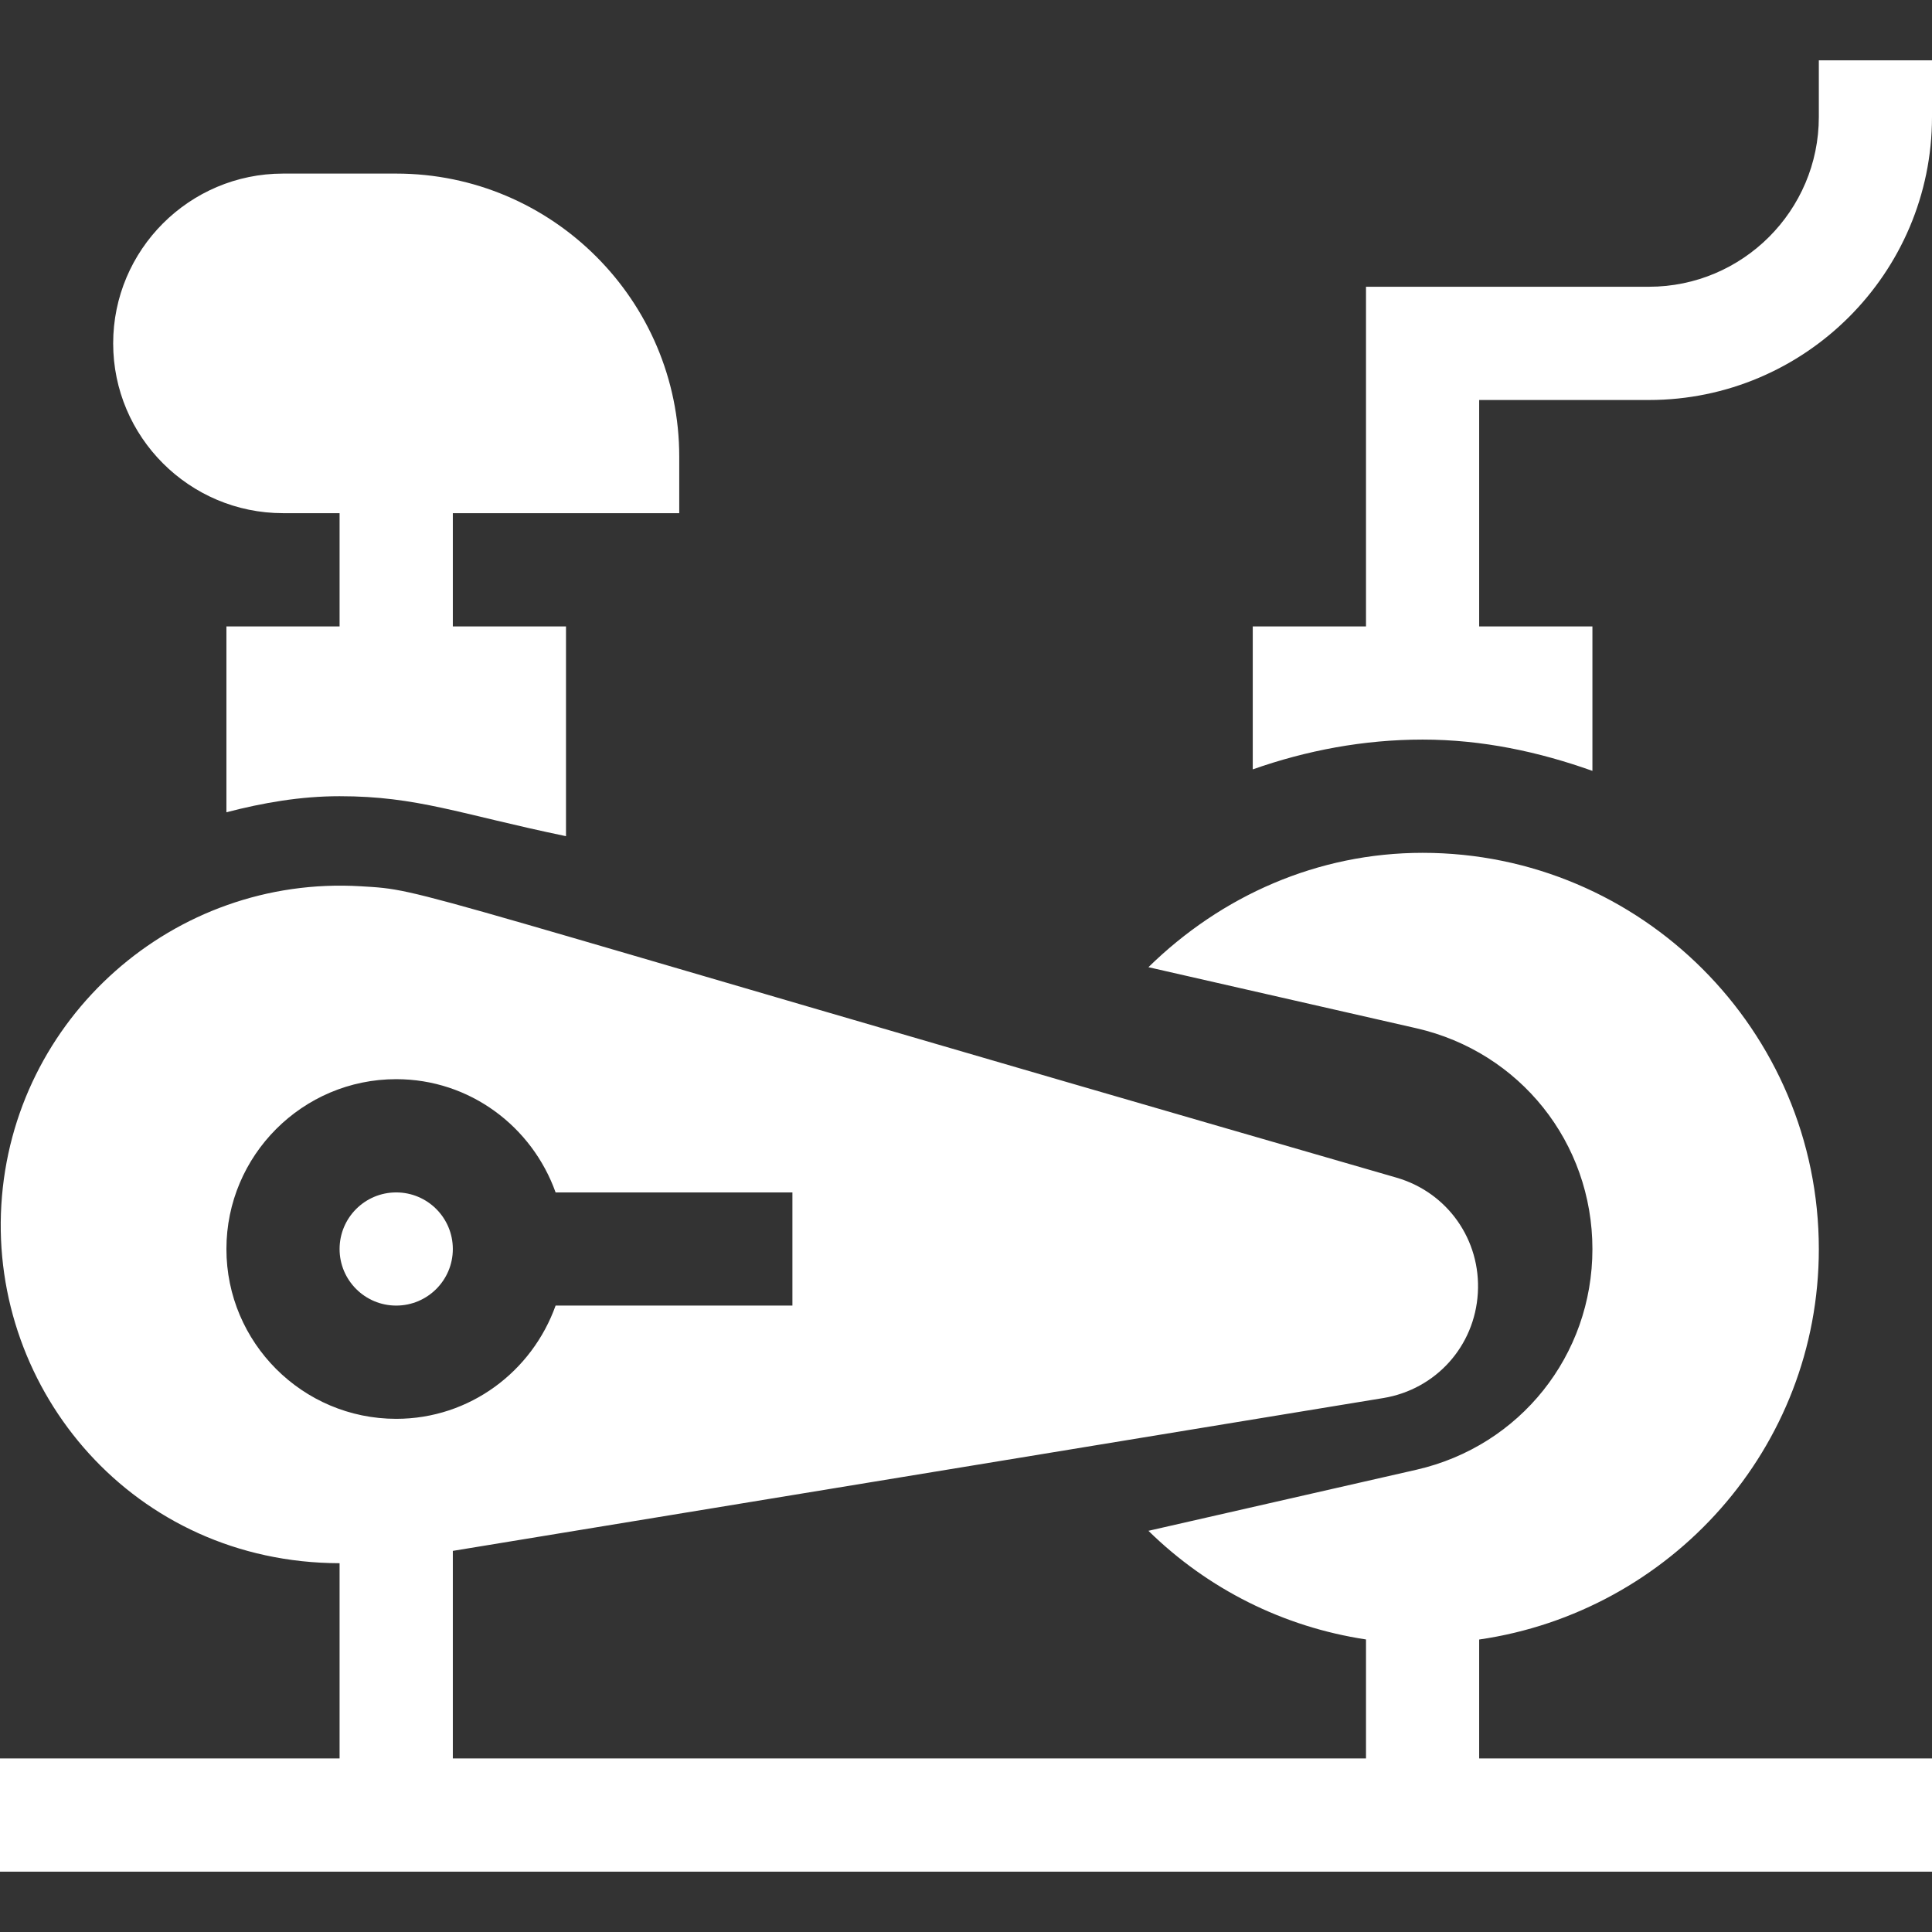
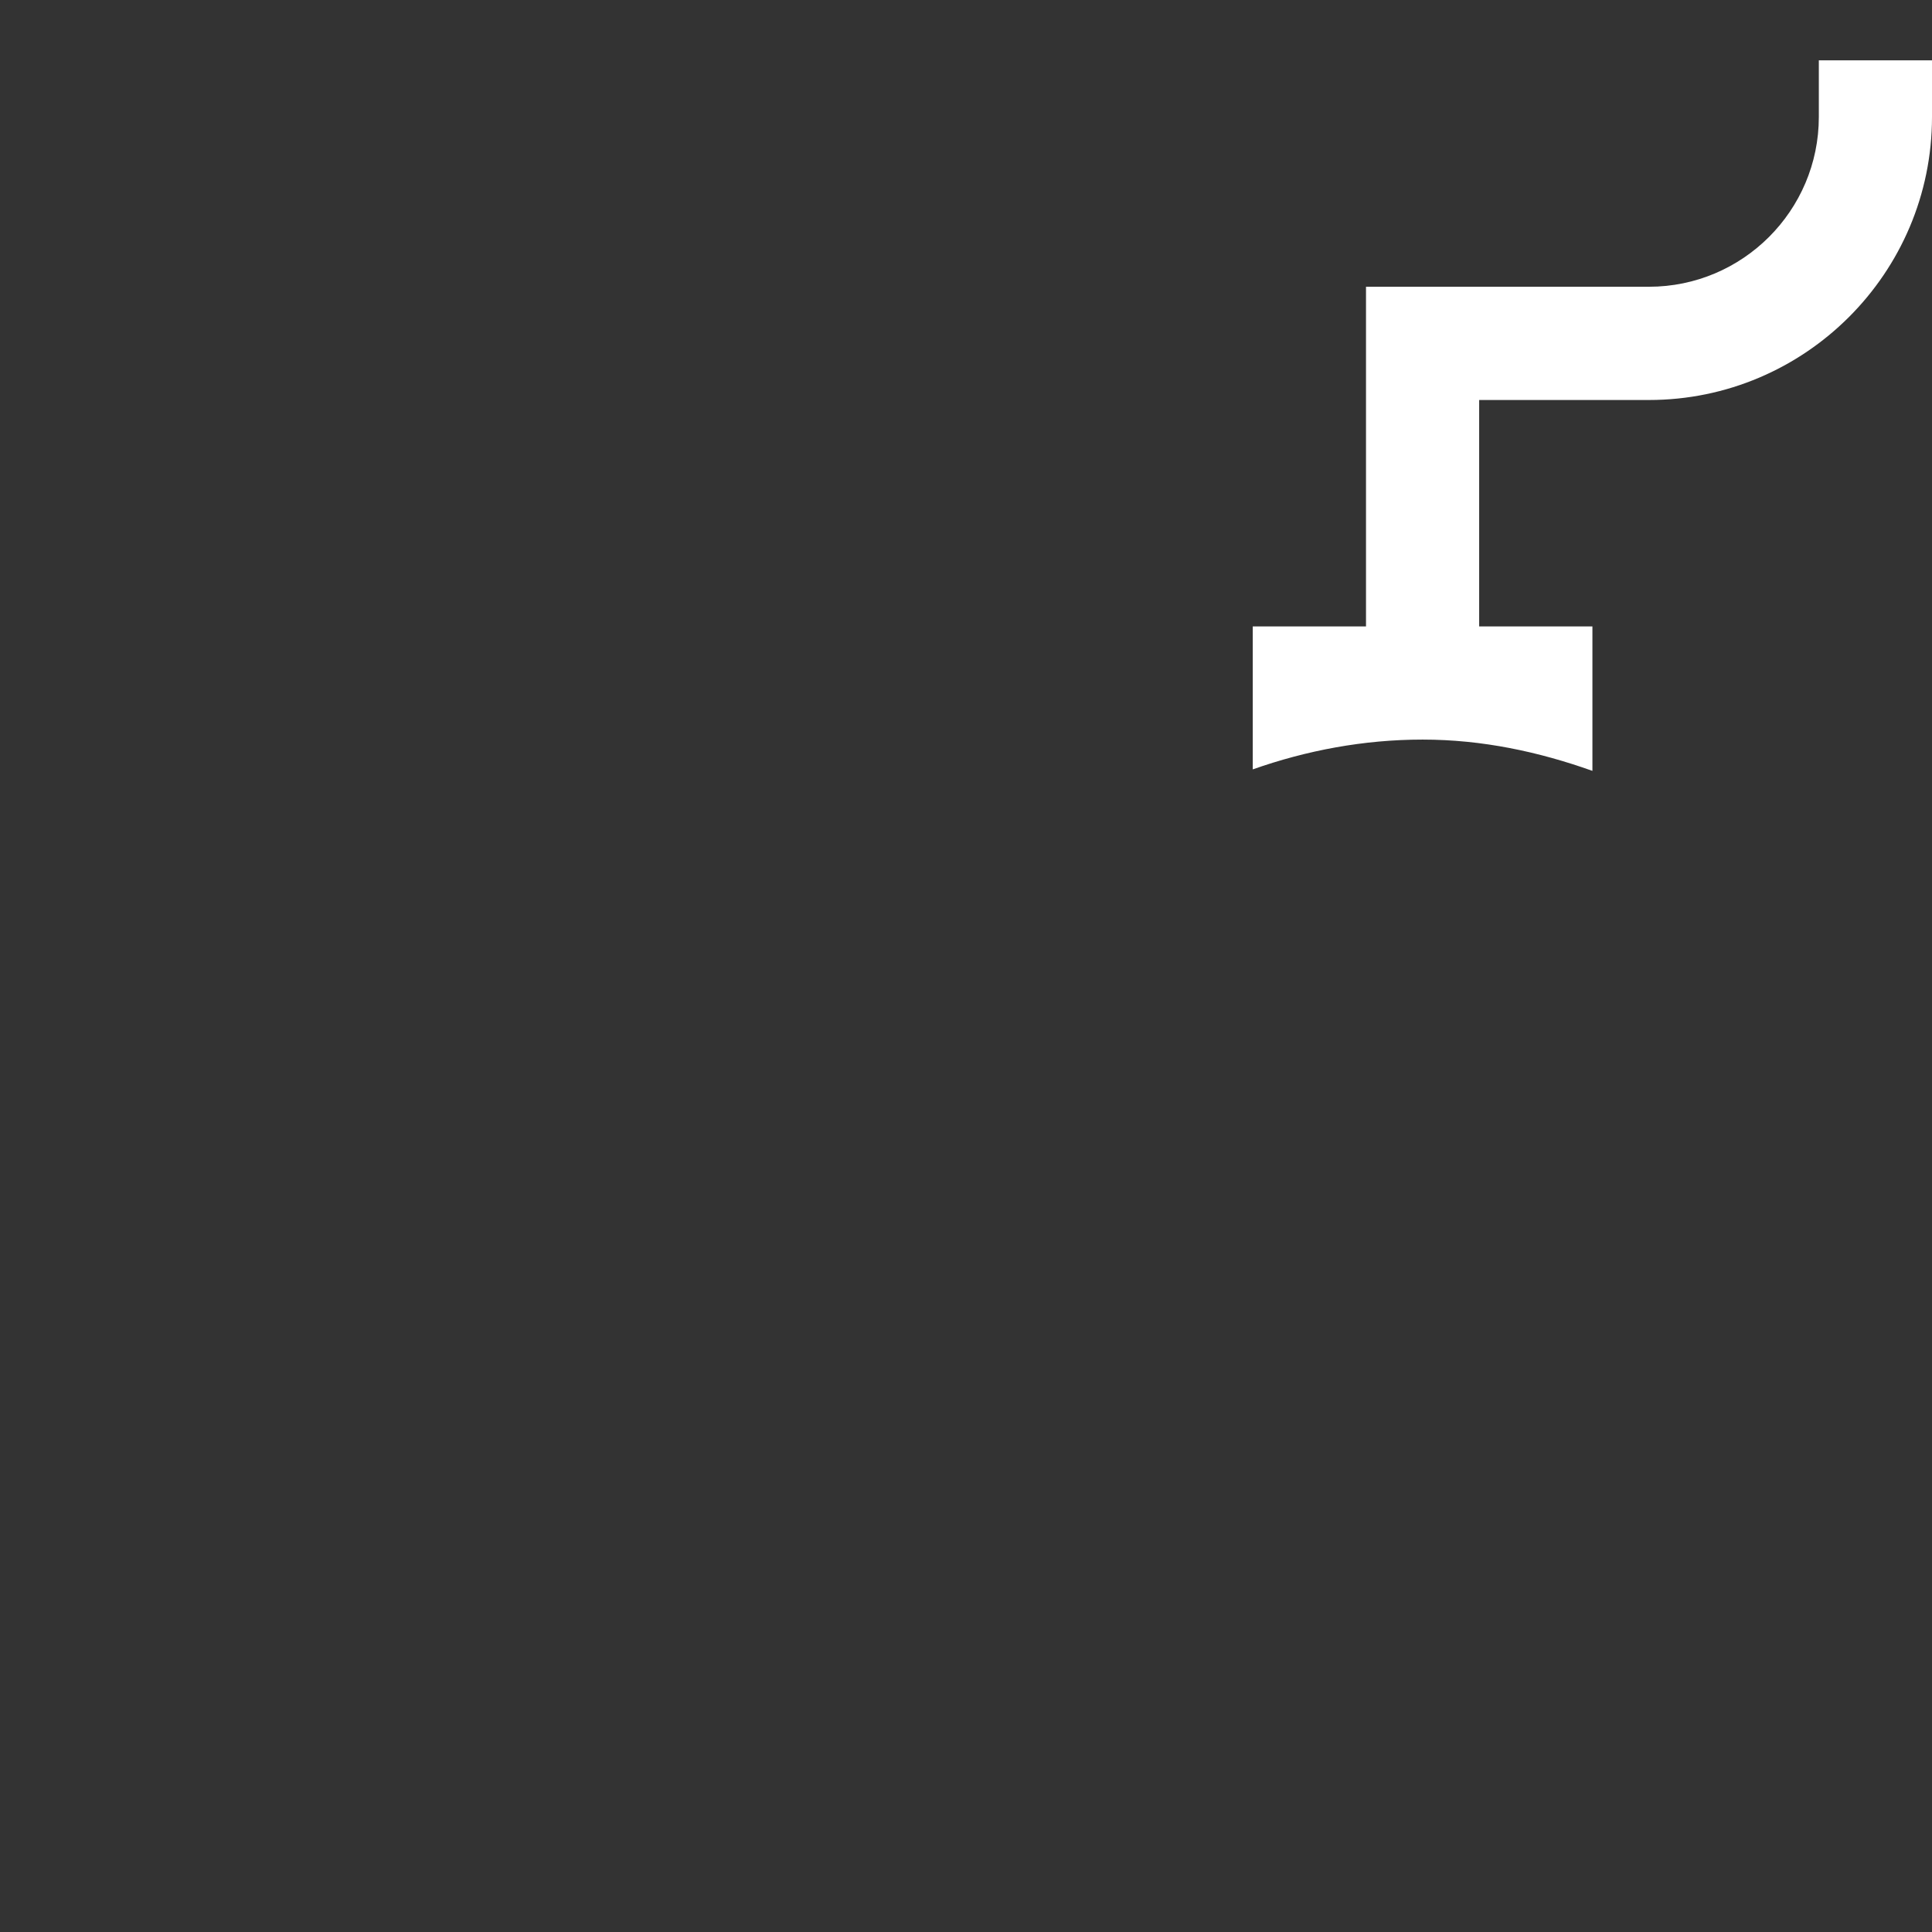
<svg xmlns="http://www.w3.org/2000/svg" width="26" height="26" viewBox="0 0 26 26" fill="none">
  <rect x="0" y="0" width="26" height="26" fill="#333333" stroke="none" />
  <g clip-path="url(#clip0)">
    <path d="M24.477 0.812V1.574C24.477 2.834 23.451 3.859 22.191 3.859H18.383V8.43H16.859V10.354C17.583 10.099 18.351 9.953 19.145 9.953C19.95 9.953 20.711 10.118 21.43 10.374V8.43H19.906V5.383H22.191C24.291 5.383 26 3.674 26 1.574V0.812H24.477Z" fill="white" />
-     <path d="M19.906 22.064C22.483 21.69 24.477 19.488 24.477 16.809C24.477 13.869 22.084 11.477 19.145 11.477C17.733 11.477 16.437 12.054 15.455 13.016L19.062 13.838C20.456 14.157 21.43 15.378 21.43 16.809C21.43 18.239 20.456 19.46 19.062 19.779L15.455 20.601C16.256 21.386 17.272 21.895 18.383 22.063V23.664H6.094V20.871L18.618 18.814C19.323 18.697 19.846 18.117 19.888 17.402C19.931 16.688 19.482 16.049 18.796 15.849C5.186 11.915 5.767 11.981 4.854 11.927C2.338 11.776 0.169 13.699 0.018 16.215C-0.133 18.72 1.801 21.031 4.57 21.037V23.664H0V25.188H26V23.664H19.906V22.064ZM3.047 16.809C3.047 15.549 4.072 14.523 5.332 14.523C6.324 14.523 7.161 15.162 7.477 16.047H10.664V17.57H7.477C7.161 18.455 6.324 19.094 5.332 19.094C4.072 19.094 3.047 18.069 3.047 16.809Z" fill="white" />
-     <path d="M3.809 6.906H4.57V8.43H3.047V10.931C3.537 10.804 4.041 10.715 4.57 10.715C5.619 10.715 6.18 10.954 7.617 11.253V8.43H6.094V6.906H9.141V6.145C9.141 4.045 7.432 2.336 5.332 2.336H3.809C2.549 2.336 1.523 3.361 1.523 4.621C1.523 5.881 2.549 6.906 3.809 6.906Z" fill="white" />
-     <path d="M5.332 17.57C5.753 17.57 6.094 17.229 6.094 16.809C6.094 16.388 5.753 16.047 5.332 16.047C4.911 16.047 4.57 16.388 4.57 16.809C4.57 17.229 4.911 17.57 5.332 17.57Z" fill="white" />
  </g>
  <defs>
    <clipPath id="clip0">
      <rect width="26" height="26" fill="white" />
    </clipPath>
  </defs>
</svg>